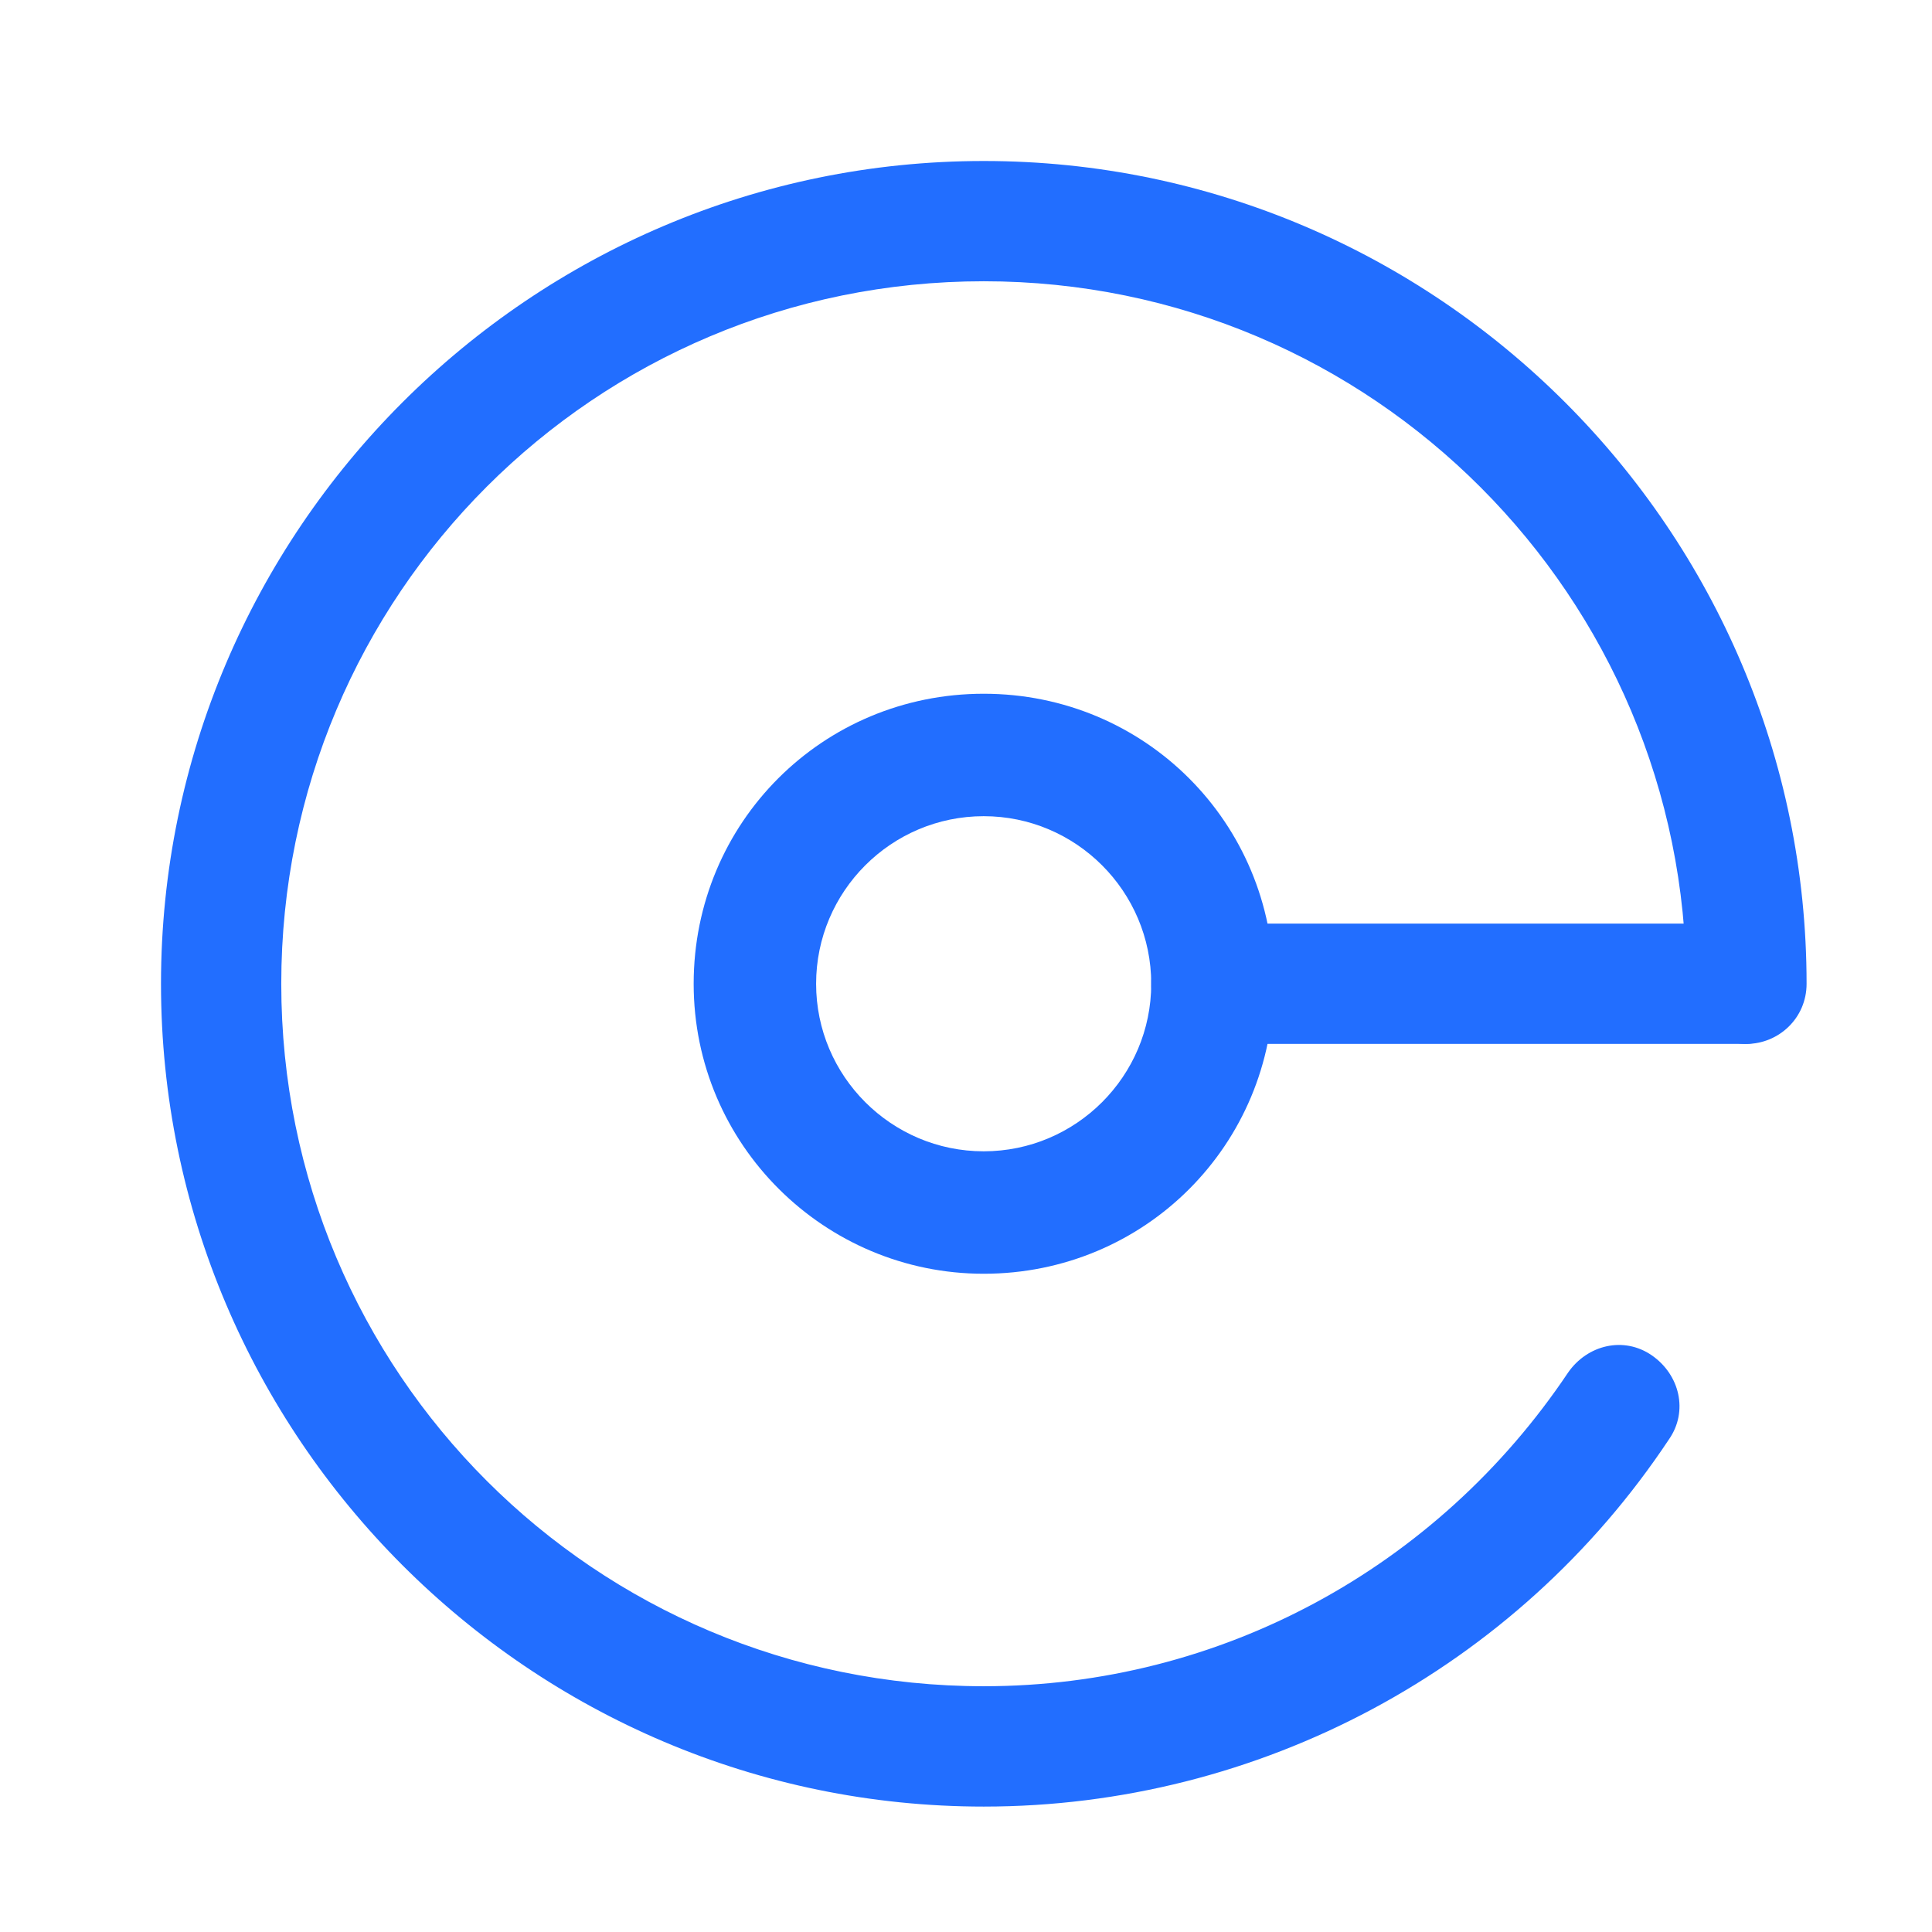
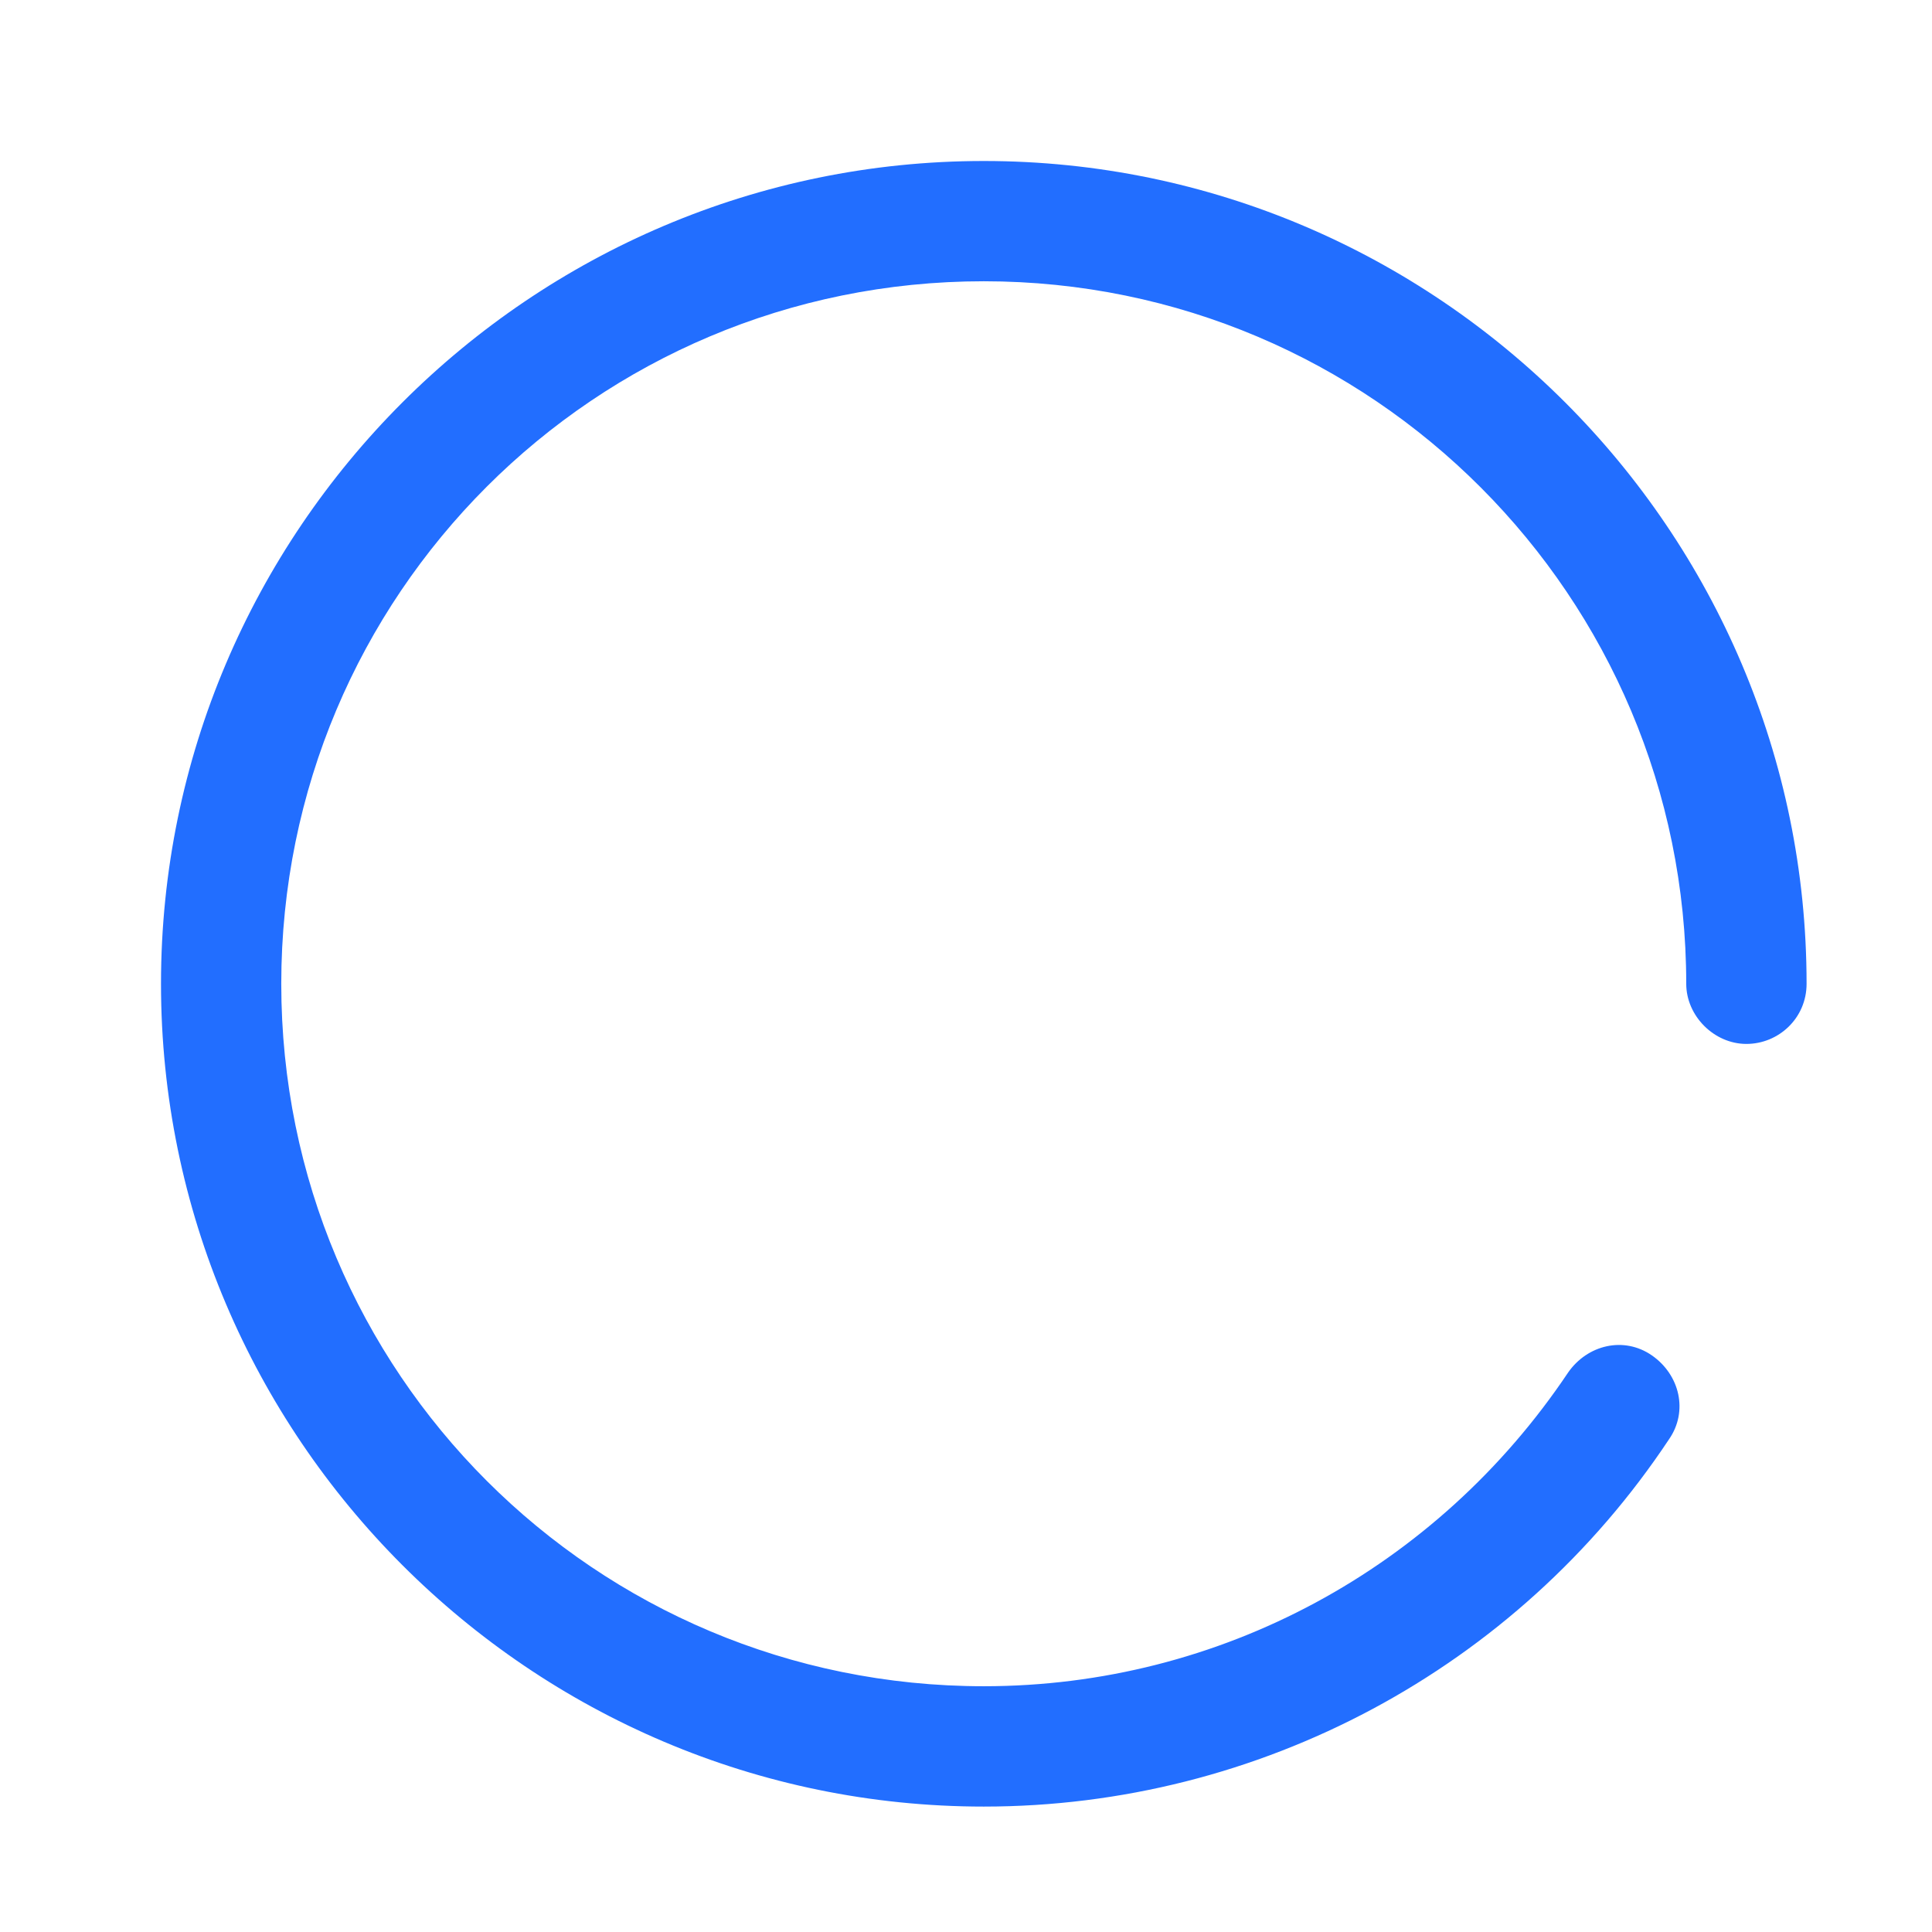
<svg xmlns="http://www.w3.org/2000/svg" width="24" height="24" viewBox="0 0 24 24" fill="none">
  <path d="M12.221 22.442C6.59 22.442 2 17.852 2 12.221C2 6.59 6.59 2 12.221 2C17.852 2 22.442 6.59 22.442 12.221C22.442 12.648 22.095 12.968 21.694 12.968C21.294 12.968 20.947 12.621 20.947 12.221C20.947 7.417 17.051 3.494 12.221 3.494C7.391 3.494 3.494 7.391 3.494 12.221C3.494 17.051 7.391 20.947 12.221 20.947C15.156 20.947 17.852 19.479 19.479 17.051C19.72 16.704 20.173 16.597 20.52 16.837C20.867 17.078 20.974 17.531 20.734 17.878C18.839 20.734 15.637 22.442 12.221 22.442Z" fill="#226EFF" />
-   <path d="M21.666 12.968H15.048C14.621 12.968 14.301 12.621 14.301 12.221C14.301 11.82 14.648 11.473 15.048 11.473H21.666C22.093 11.473 22.413 11.82 22.413 12.221C22.413 12.621 22.066 12.968 21.666 12.968Z" fill="#226EFF" />
-   <path d="M12.22 15.823C10.245 15.823 8.617 14.222 8.617 12.221C8.617 10.219 10.218 8.618 12.22 8.618C14.221 8.618 15.822 10.219 15.822 12.221C15.822 14.222 14.221 15.823 12.22 15.823ZM12.22 10.139C11.072 10.139 10.138 11.073 10.138 12.221C10.138 13.368 11.072 14.302 12.22 14.302C13.367 14.302 14.301 13.368 14.301 12.221C14.301 11.073 13.367 10.139 12.22 10.139Z" fill="#226EFF" />
</svg>